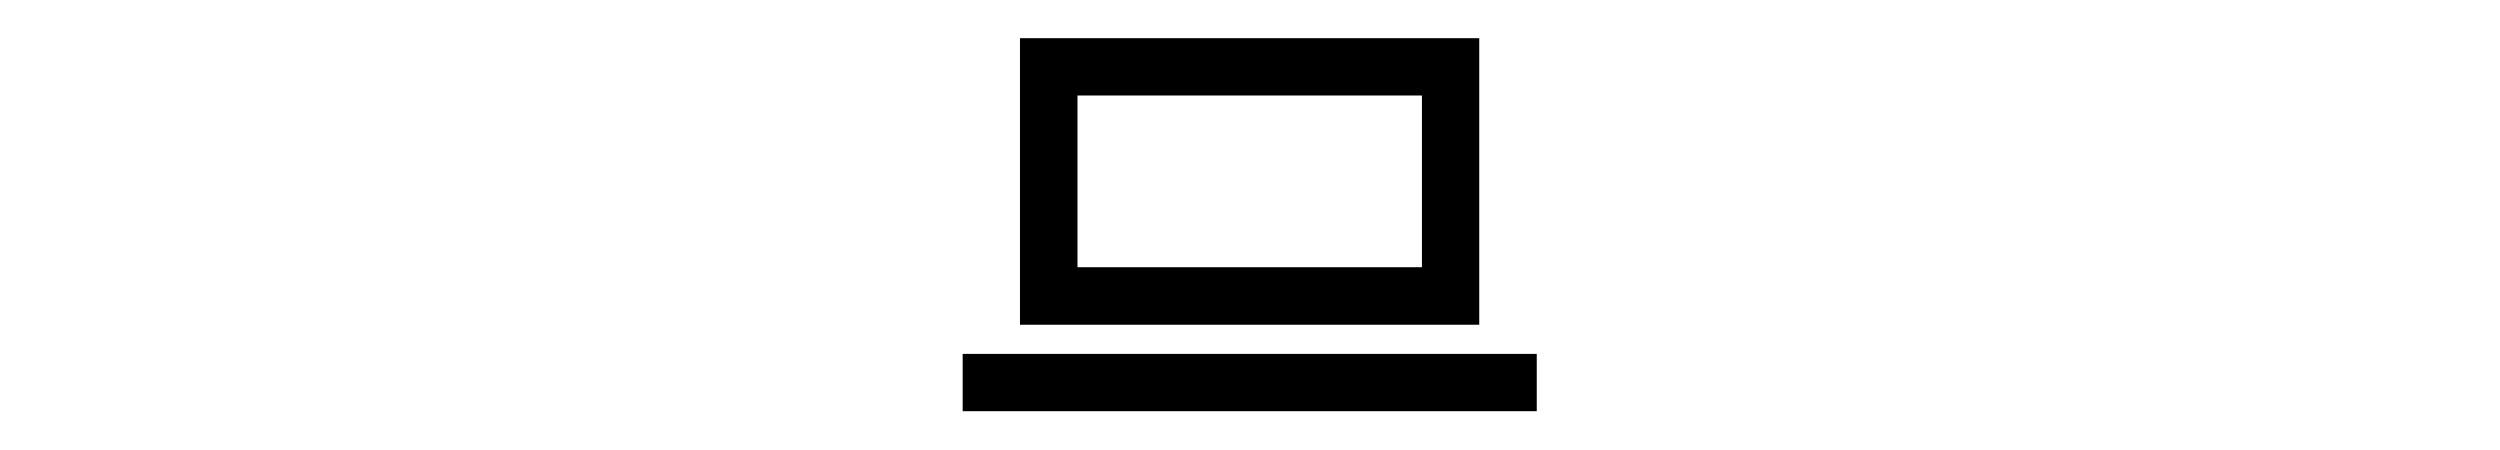
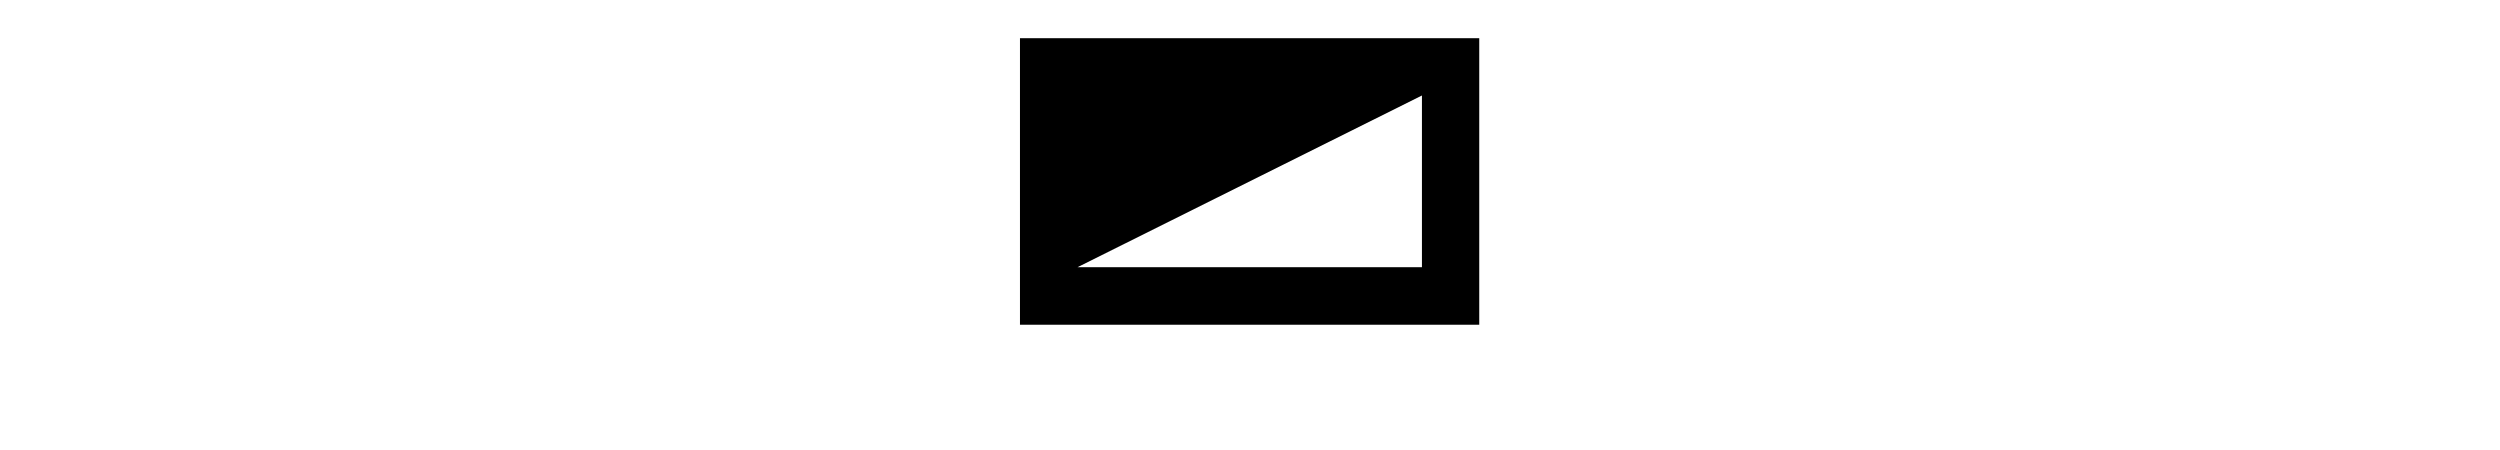
<svg xmlns="http://www.w3.org/2000/svg" width="100%" height="100%" viewBox="0 0 300 54" version="1.1" xml:space="preserve" style="fill-rule:evenodd;clip-rule:evenodd;stroke-linejoin:round;stroke-miterlimit:2;">
  <g transform="matrix(0.243,0,0,0.243,115.52,-9.195)">
    <g id="Laptop">
      <g>
-         <rect x="0" y="212.6" width="283.5" height="28.3" />
-         <path d="M255.1,56.7L28.3,56.7L28.3,198.2L255.1,198.2L255.1,56.7ZM226.8,169.8L56.7,169.8L56.7,85L226.8,85L226.8,169.8Z" style="fill-rule:nonzero;" />
+         <path d="M255.1,56.7L28.3,56.7L28.3,198.2L255.1,198.2L255.1,56.7ZM226.8,169.8L56.7,169.8L226.8,85L226.8,169.8Z" style="fill-rule:nonzero;" />
      </g>
    </g>
  </g>
</svg>